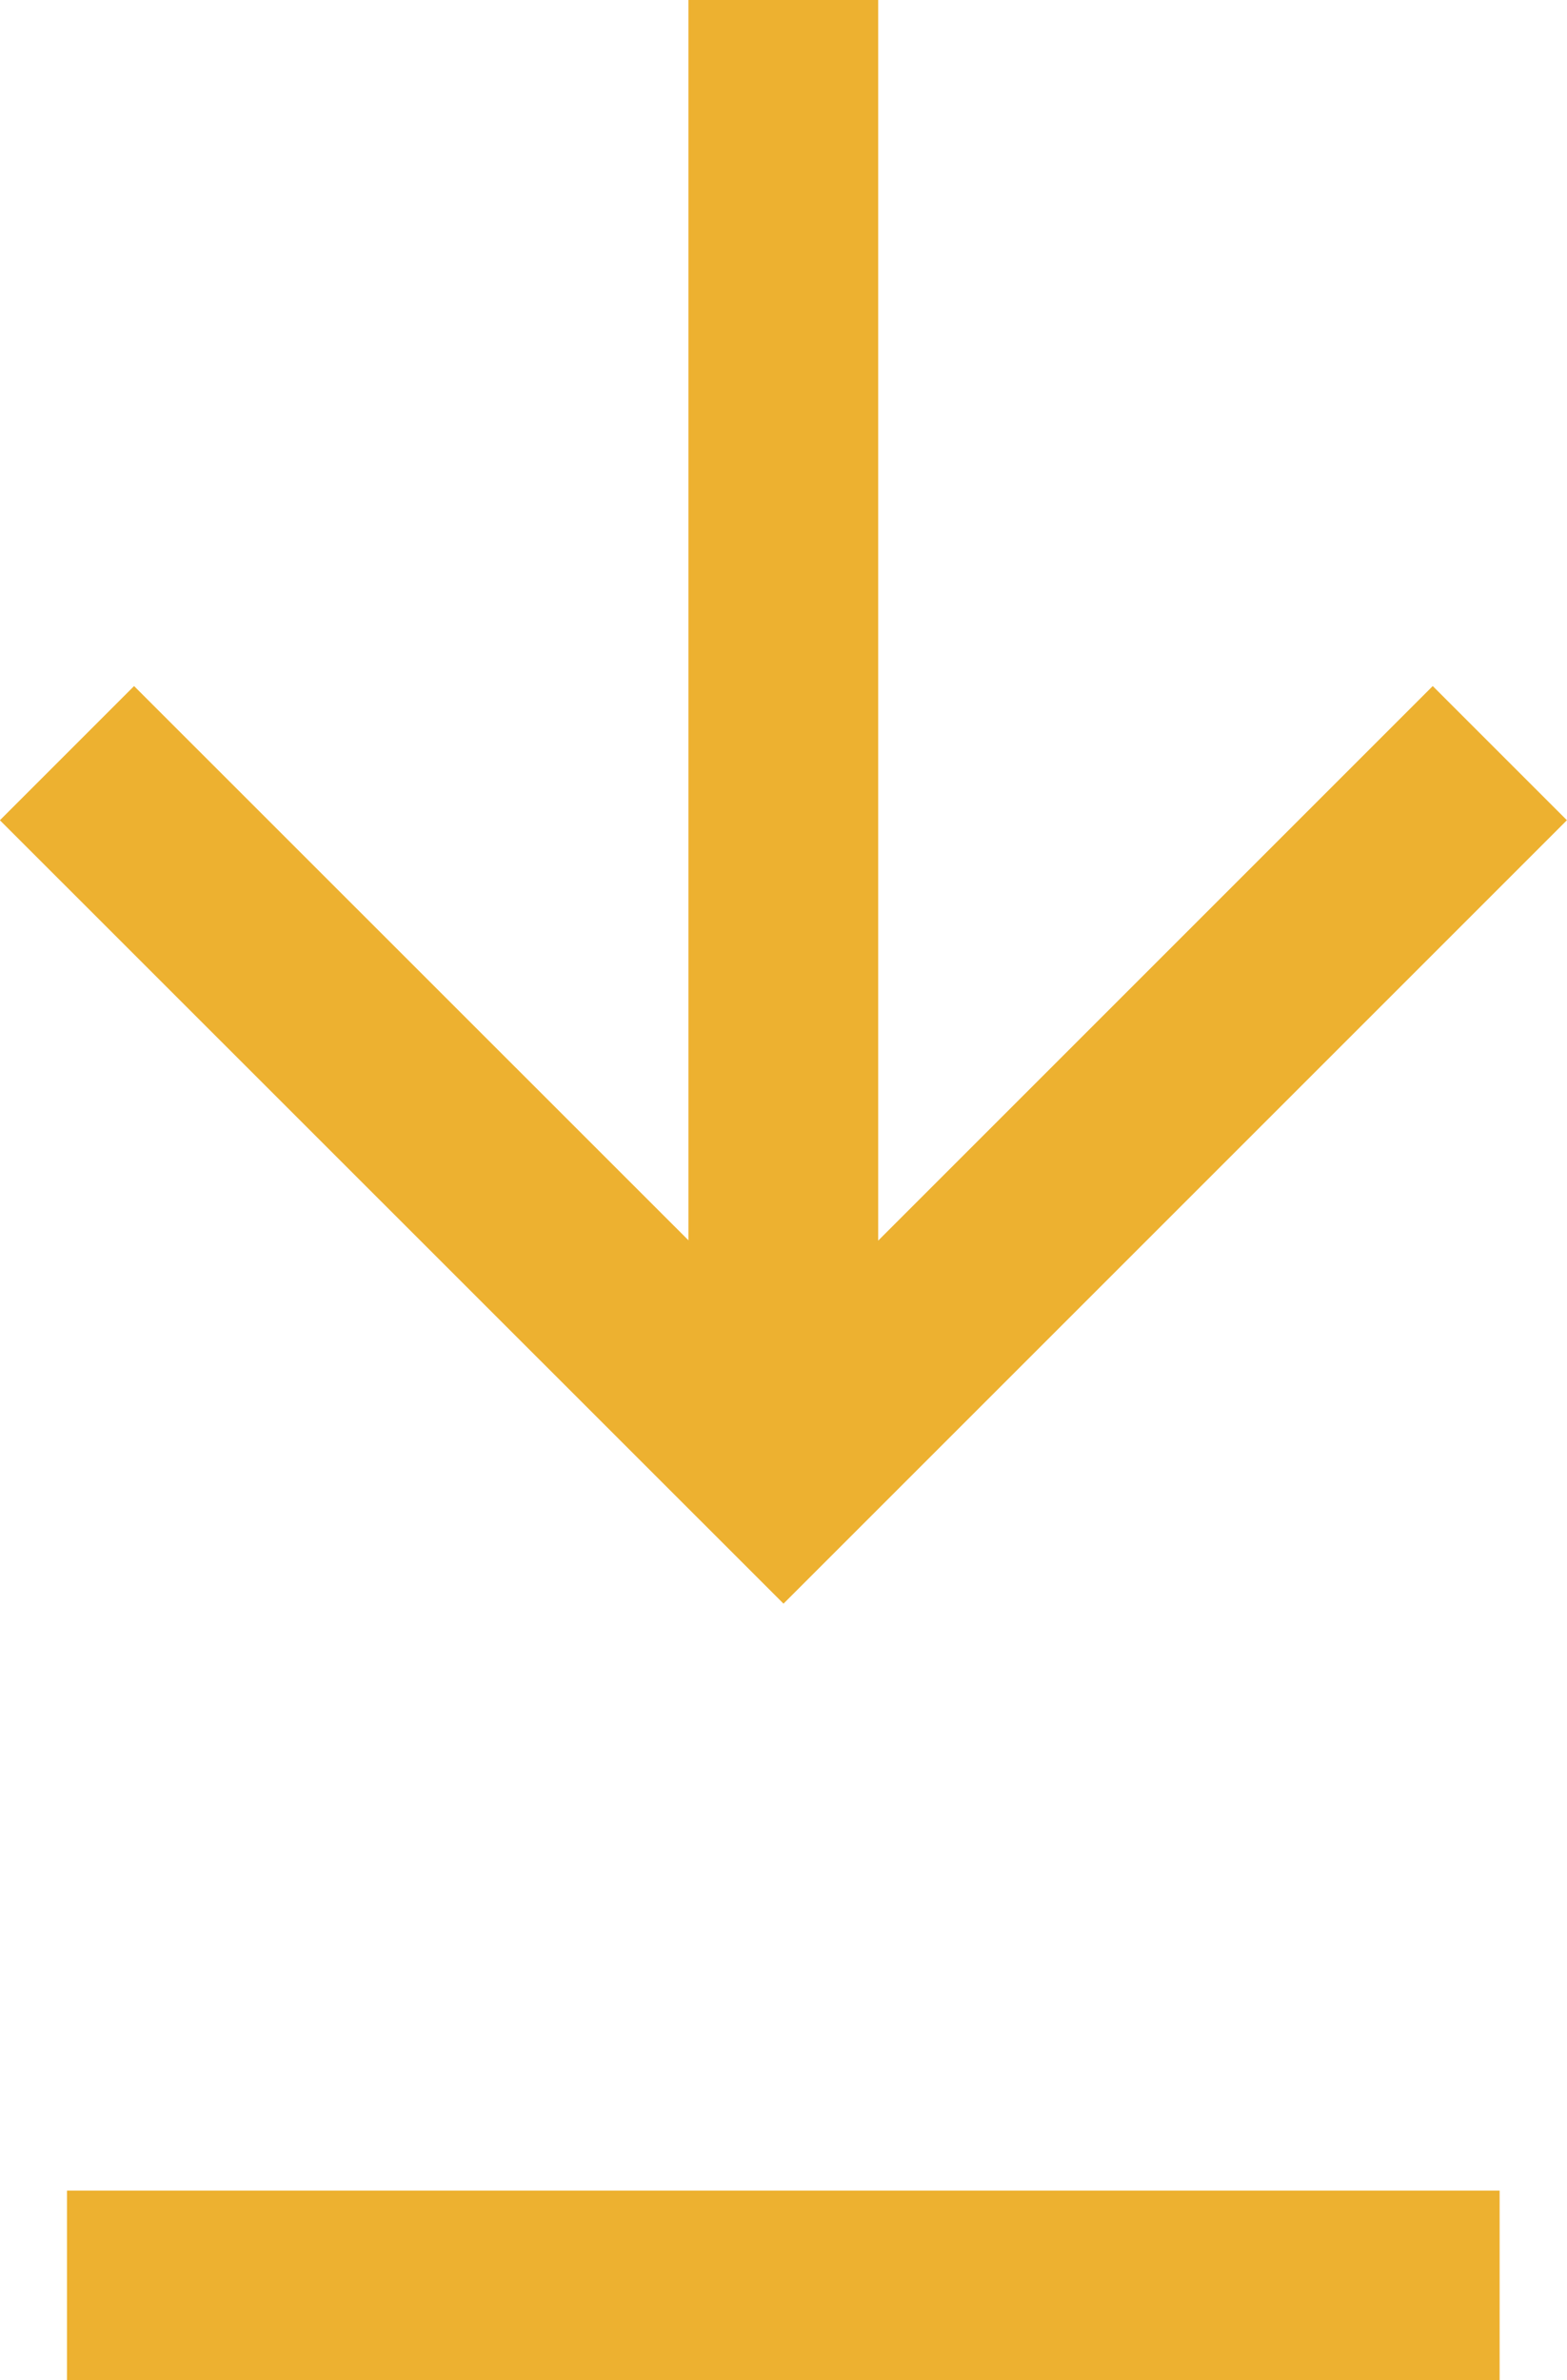
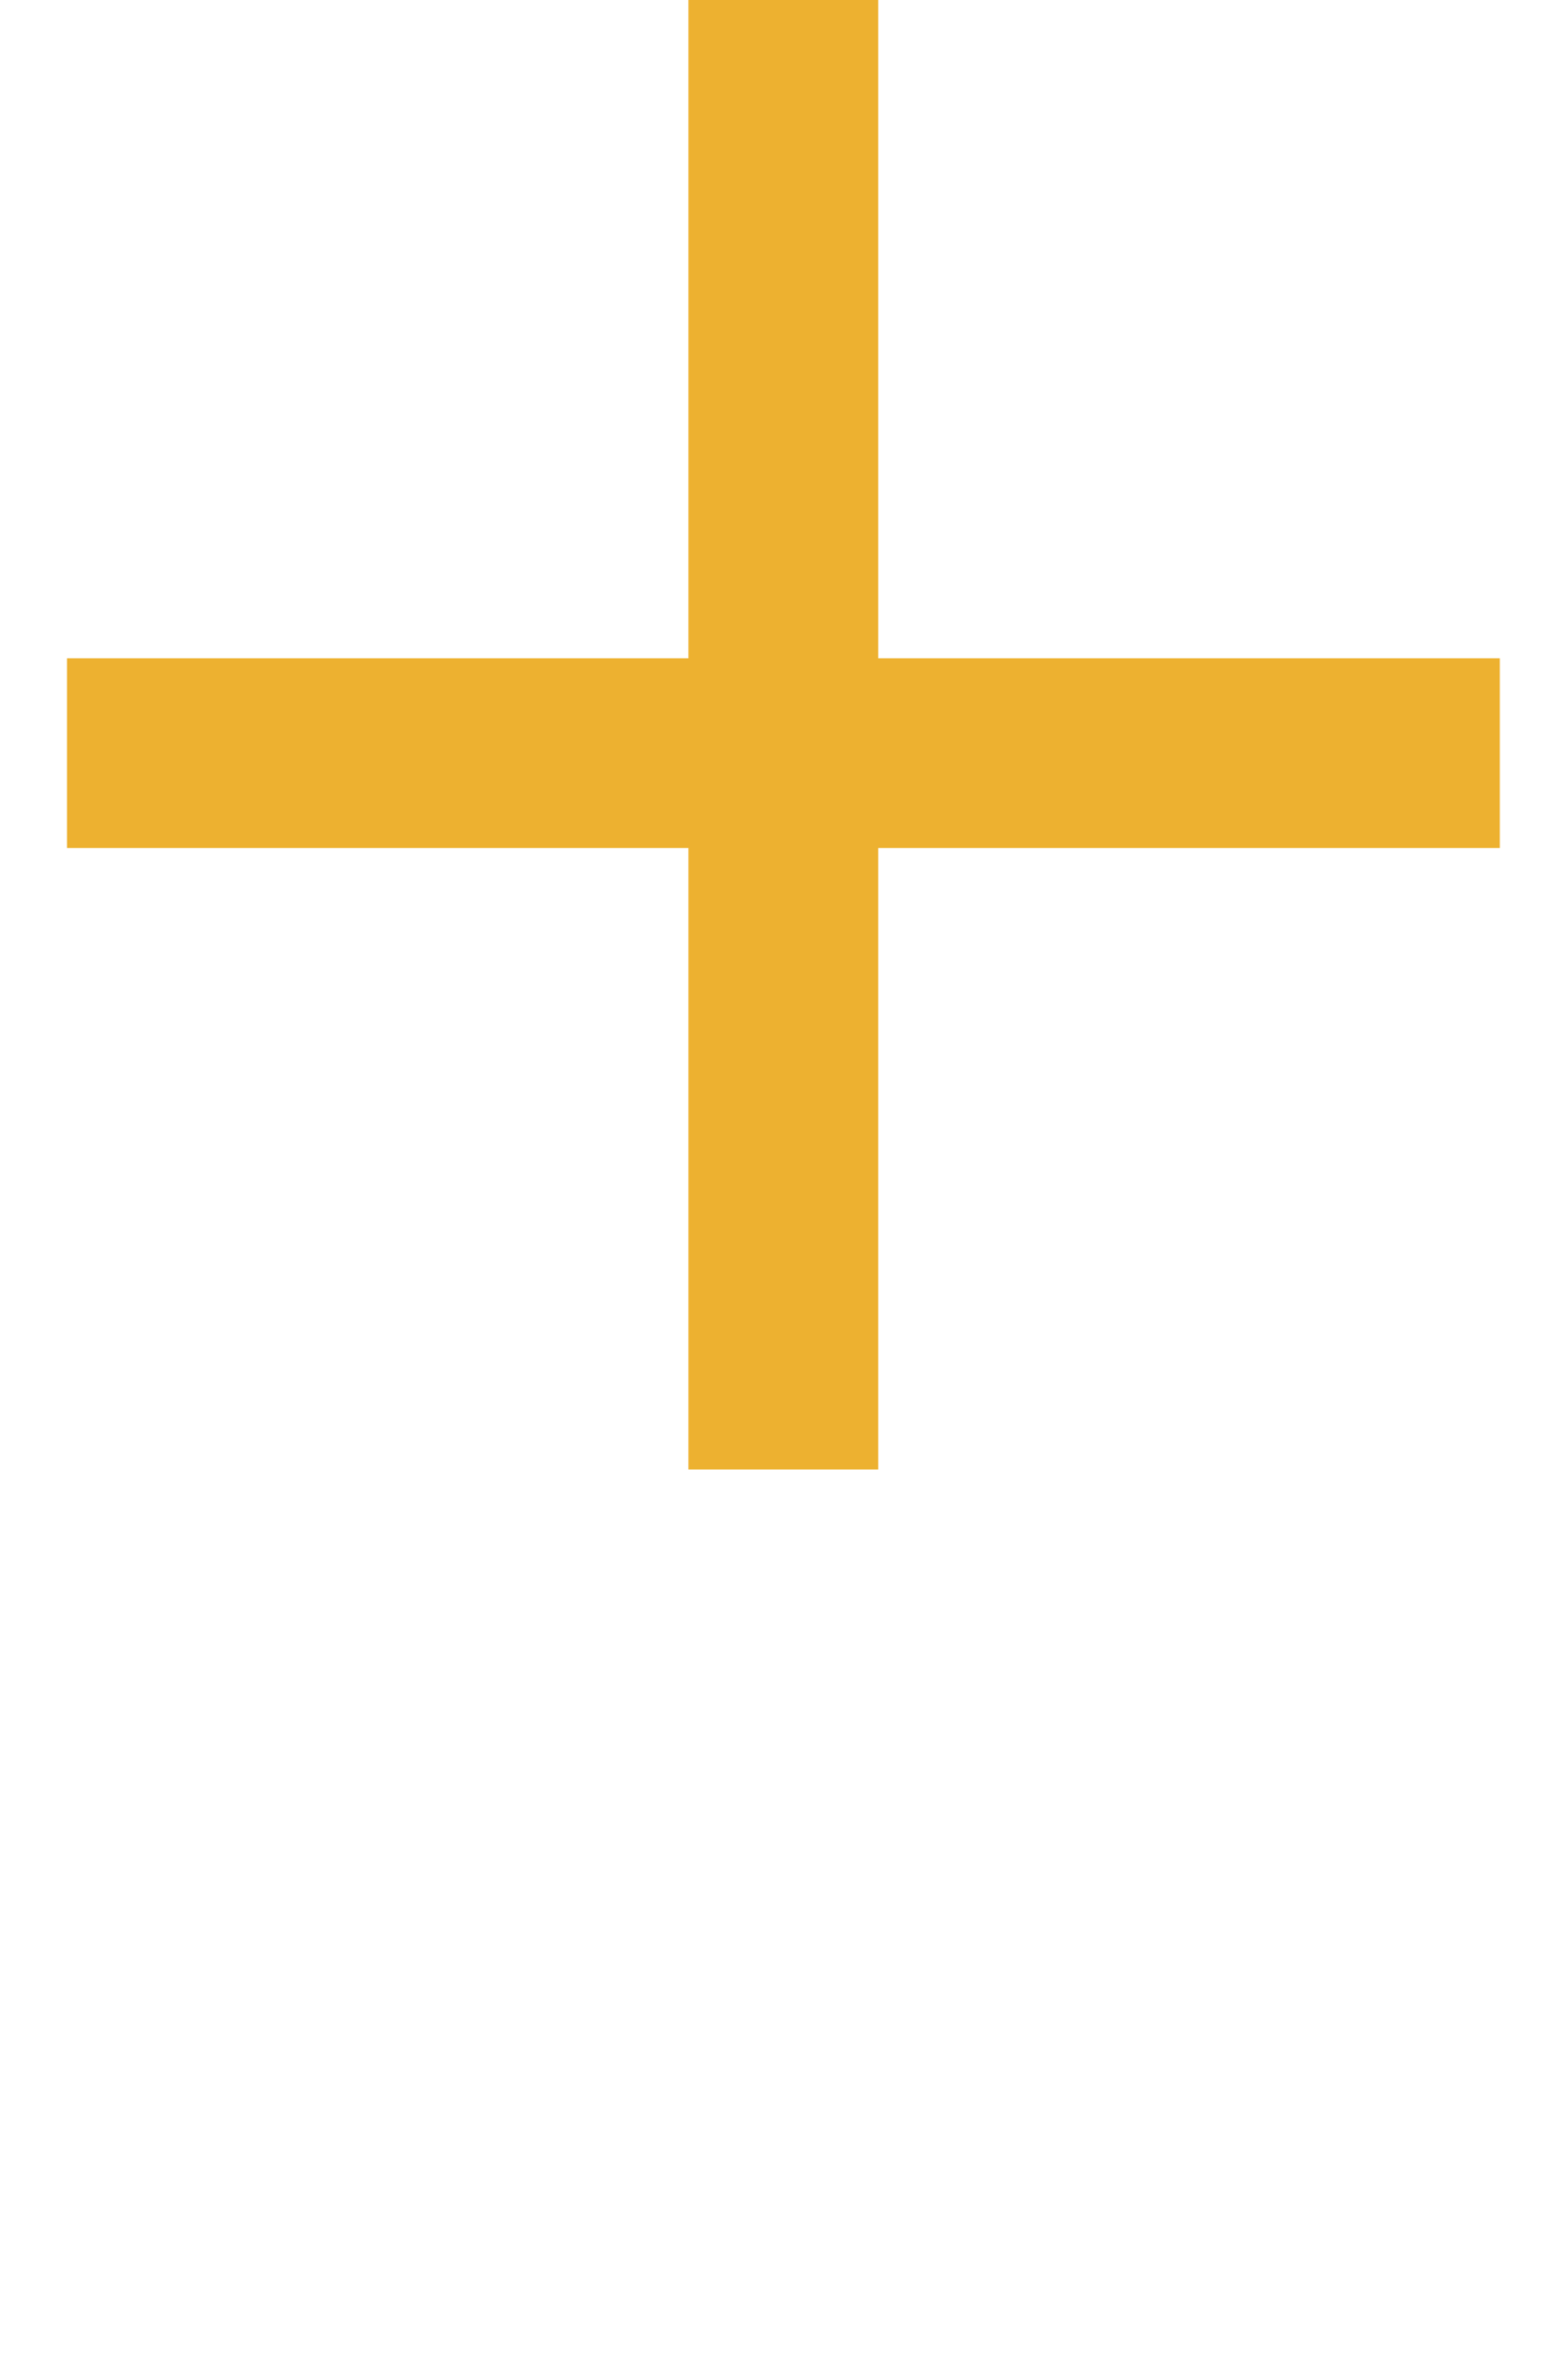
<svg xmlns="http://www.w3.org/2000/svg" width="8.258" height="12.543" viewBox="0 0 8.258 12.543">
  <g id="Plus" transform="translate(-7.306 -8.156)">
-     <path id="Path_2706" data-name="Path 2706" d="M2.274,27h7.55" transform="translate(5.385 -6.8)" fill="none" stroke="#edb130" stroke-width="1" />
    <path id="Path_2707" data-name="Path 2707" d="M16,15.9V8.156" transform="translate(-4.566)" fill="none" stroke="#edb130" stroke-width="1" />
-     <path id="Path_2708" data-name="Path 2708" d="M17.894,14.9l-3.775,3.775L10.343,14.9" transform="translate(-2.684 -2.775)" fill="none" stroke="#edb130" stroke-width="1" />
+     <path id="Path_2708" data-name="Path 2708" d="M17.894,14.9L10.343,14.9" transform="translate(-2.684 -2.775)" fill="none" stroke="#edb130" stroke-width="1" />
  </g>
</svg>